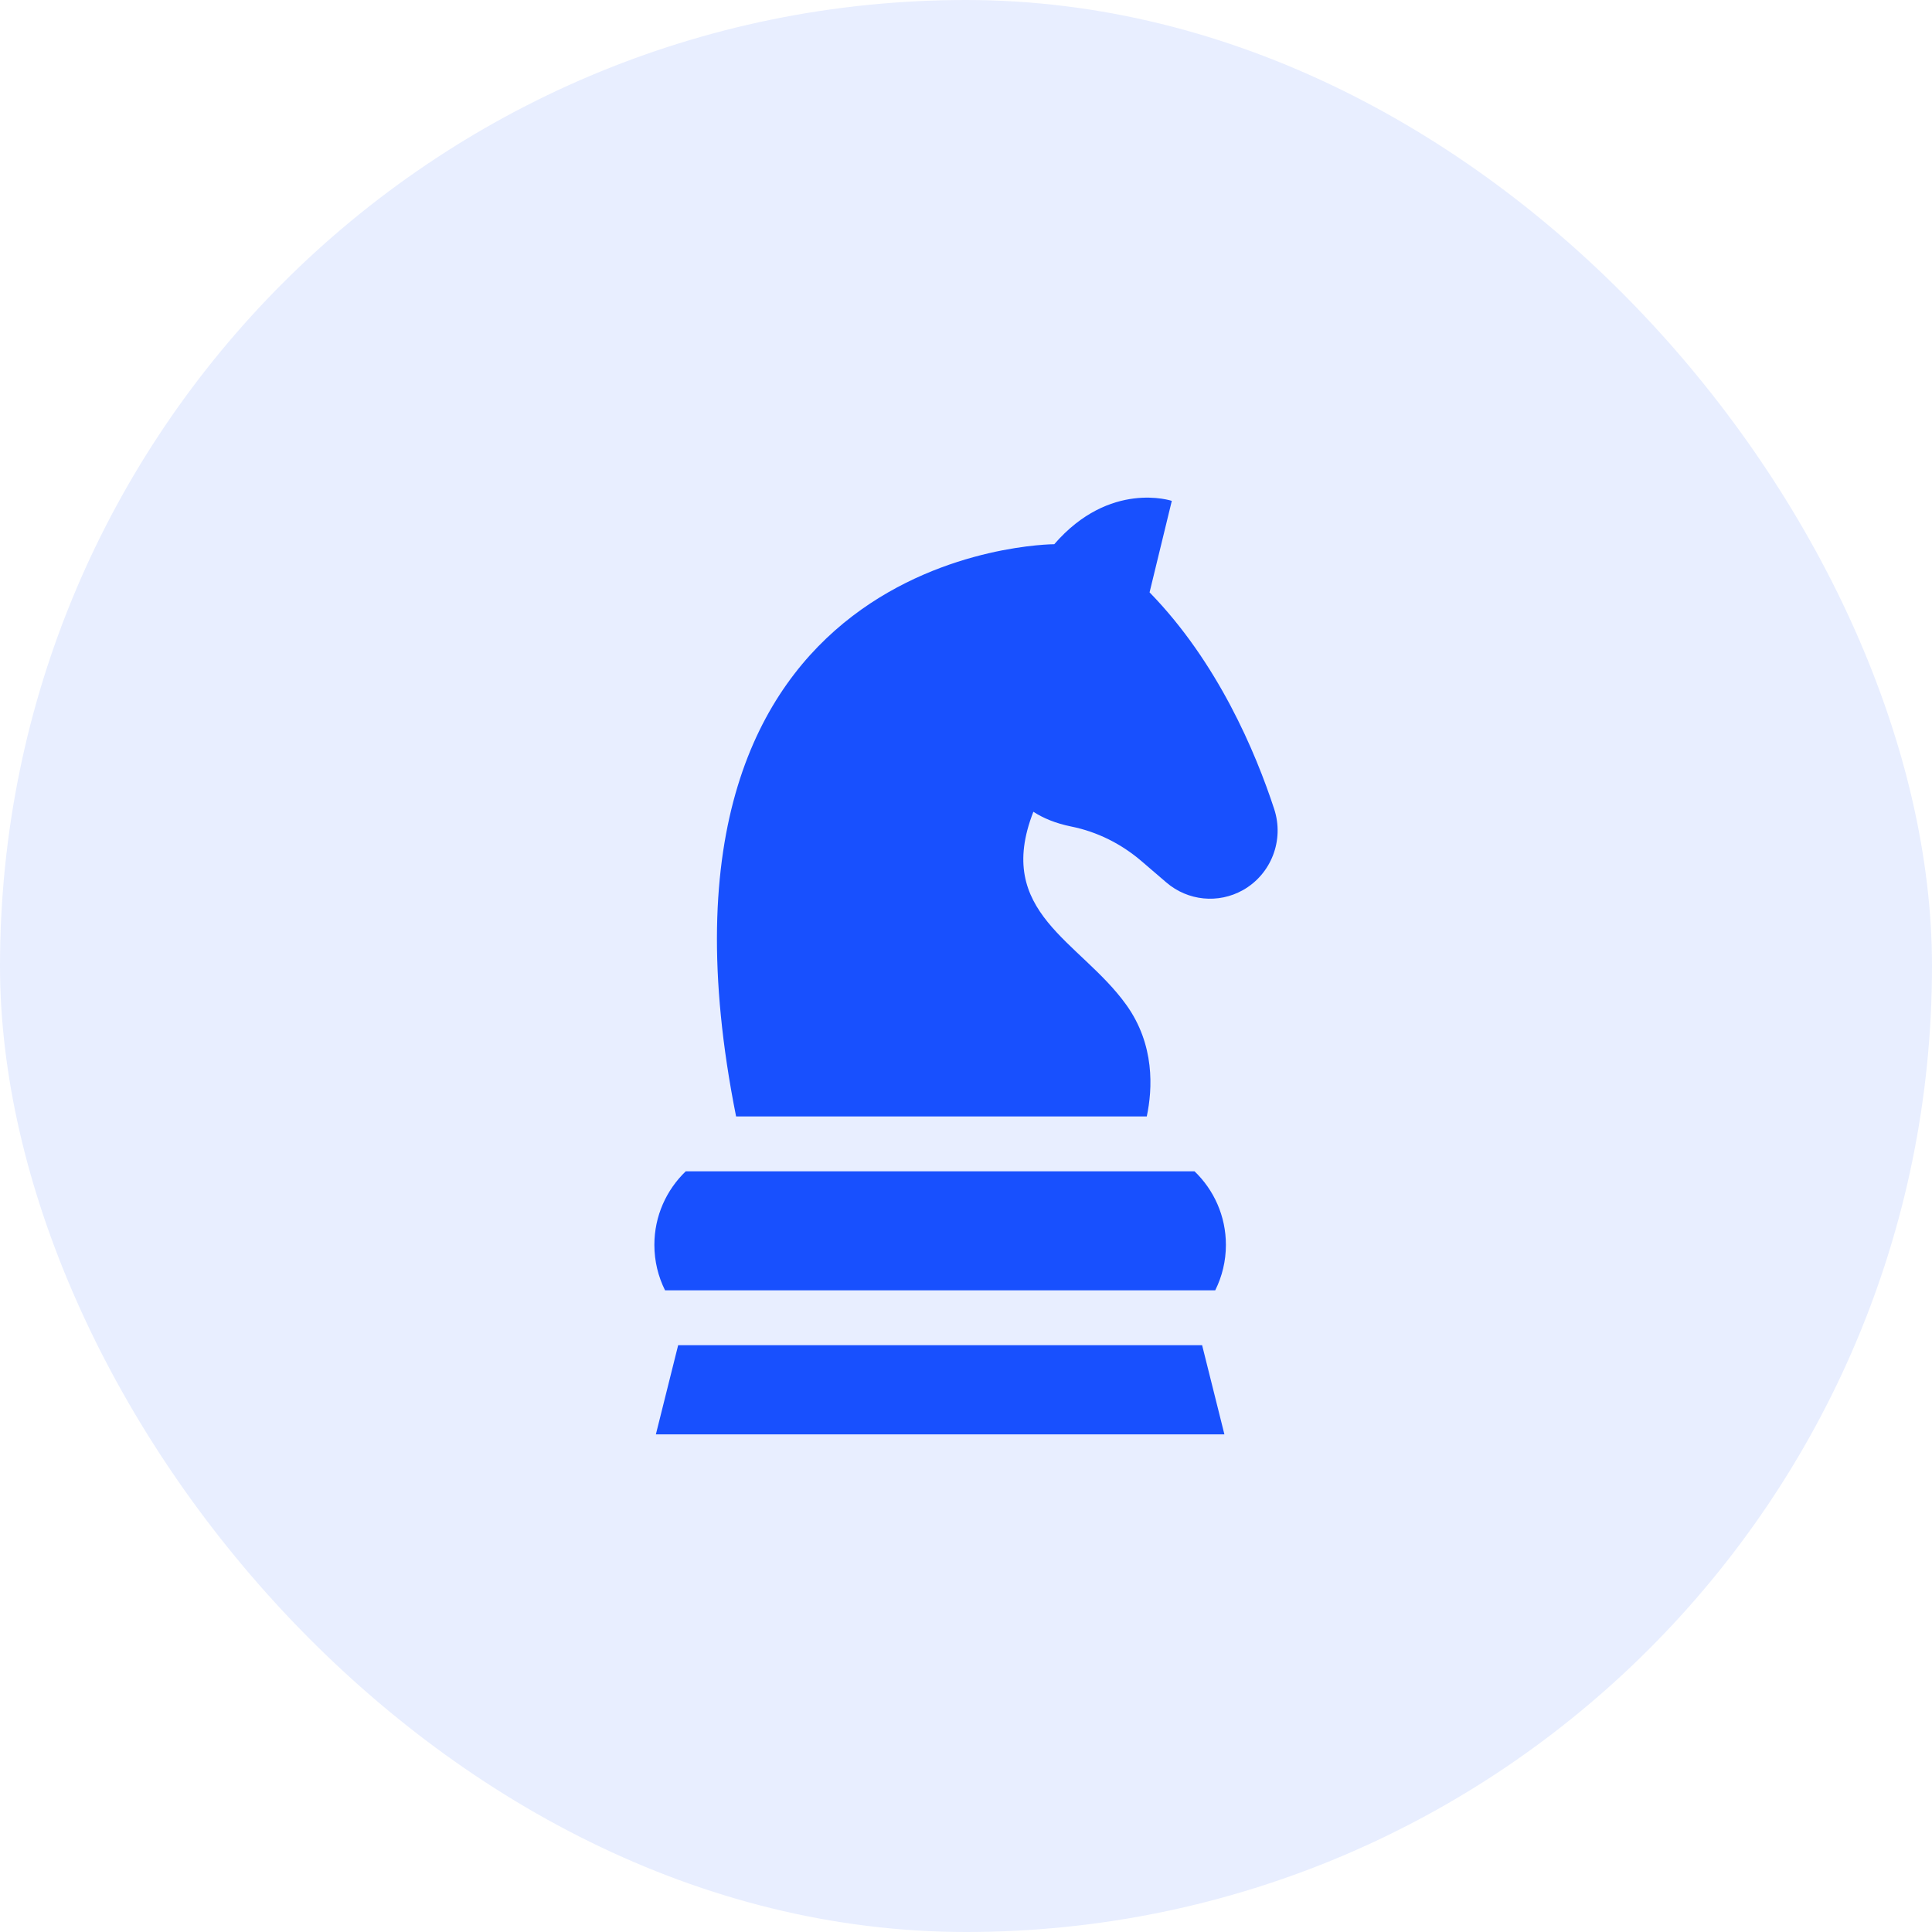
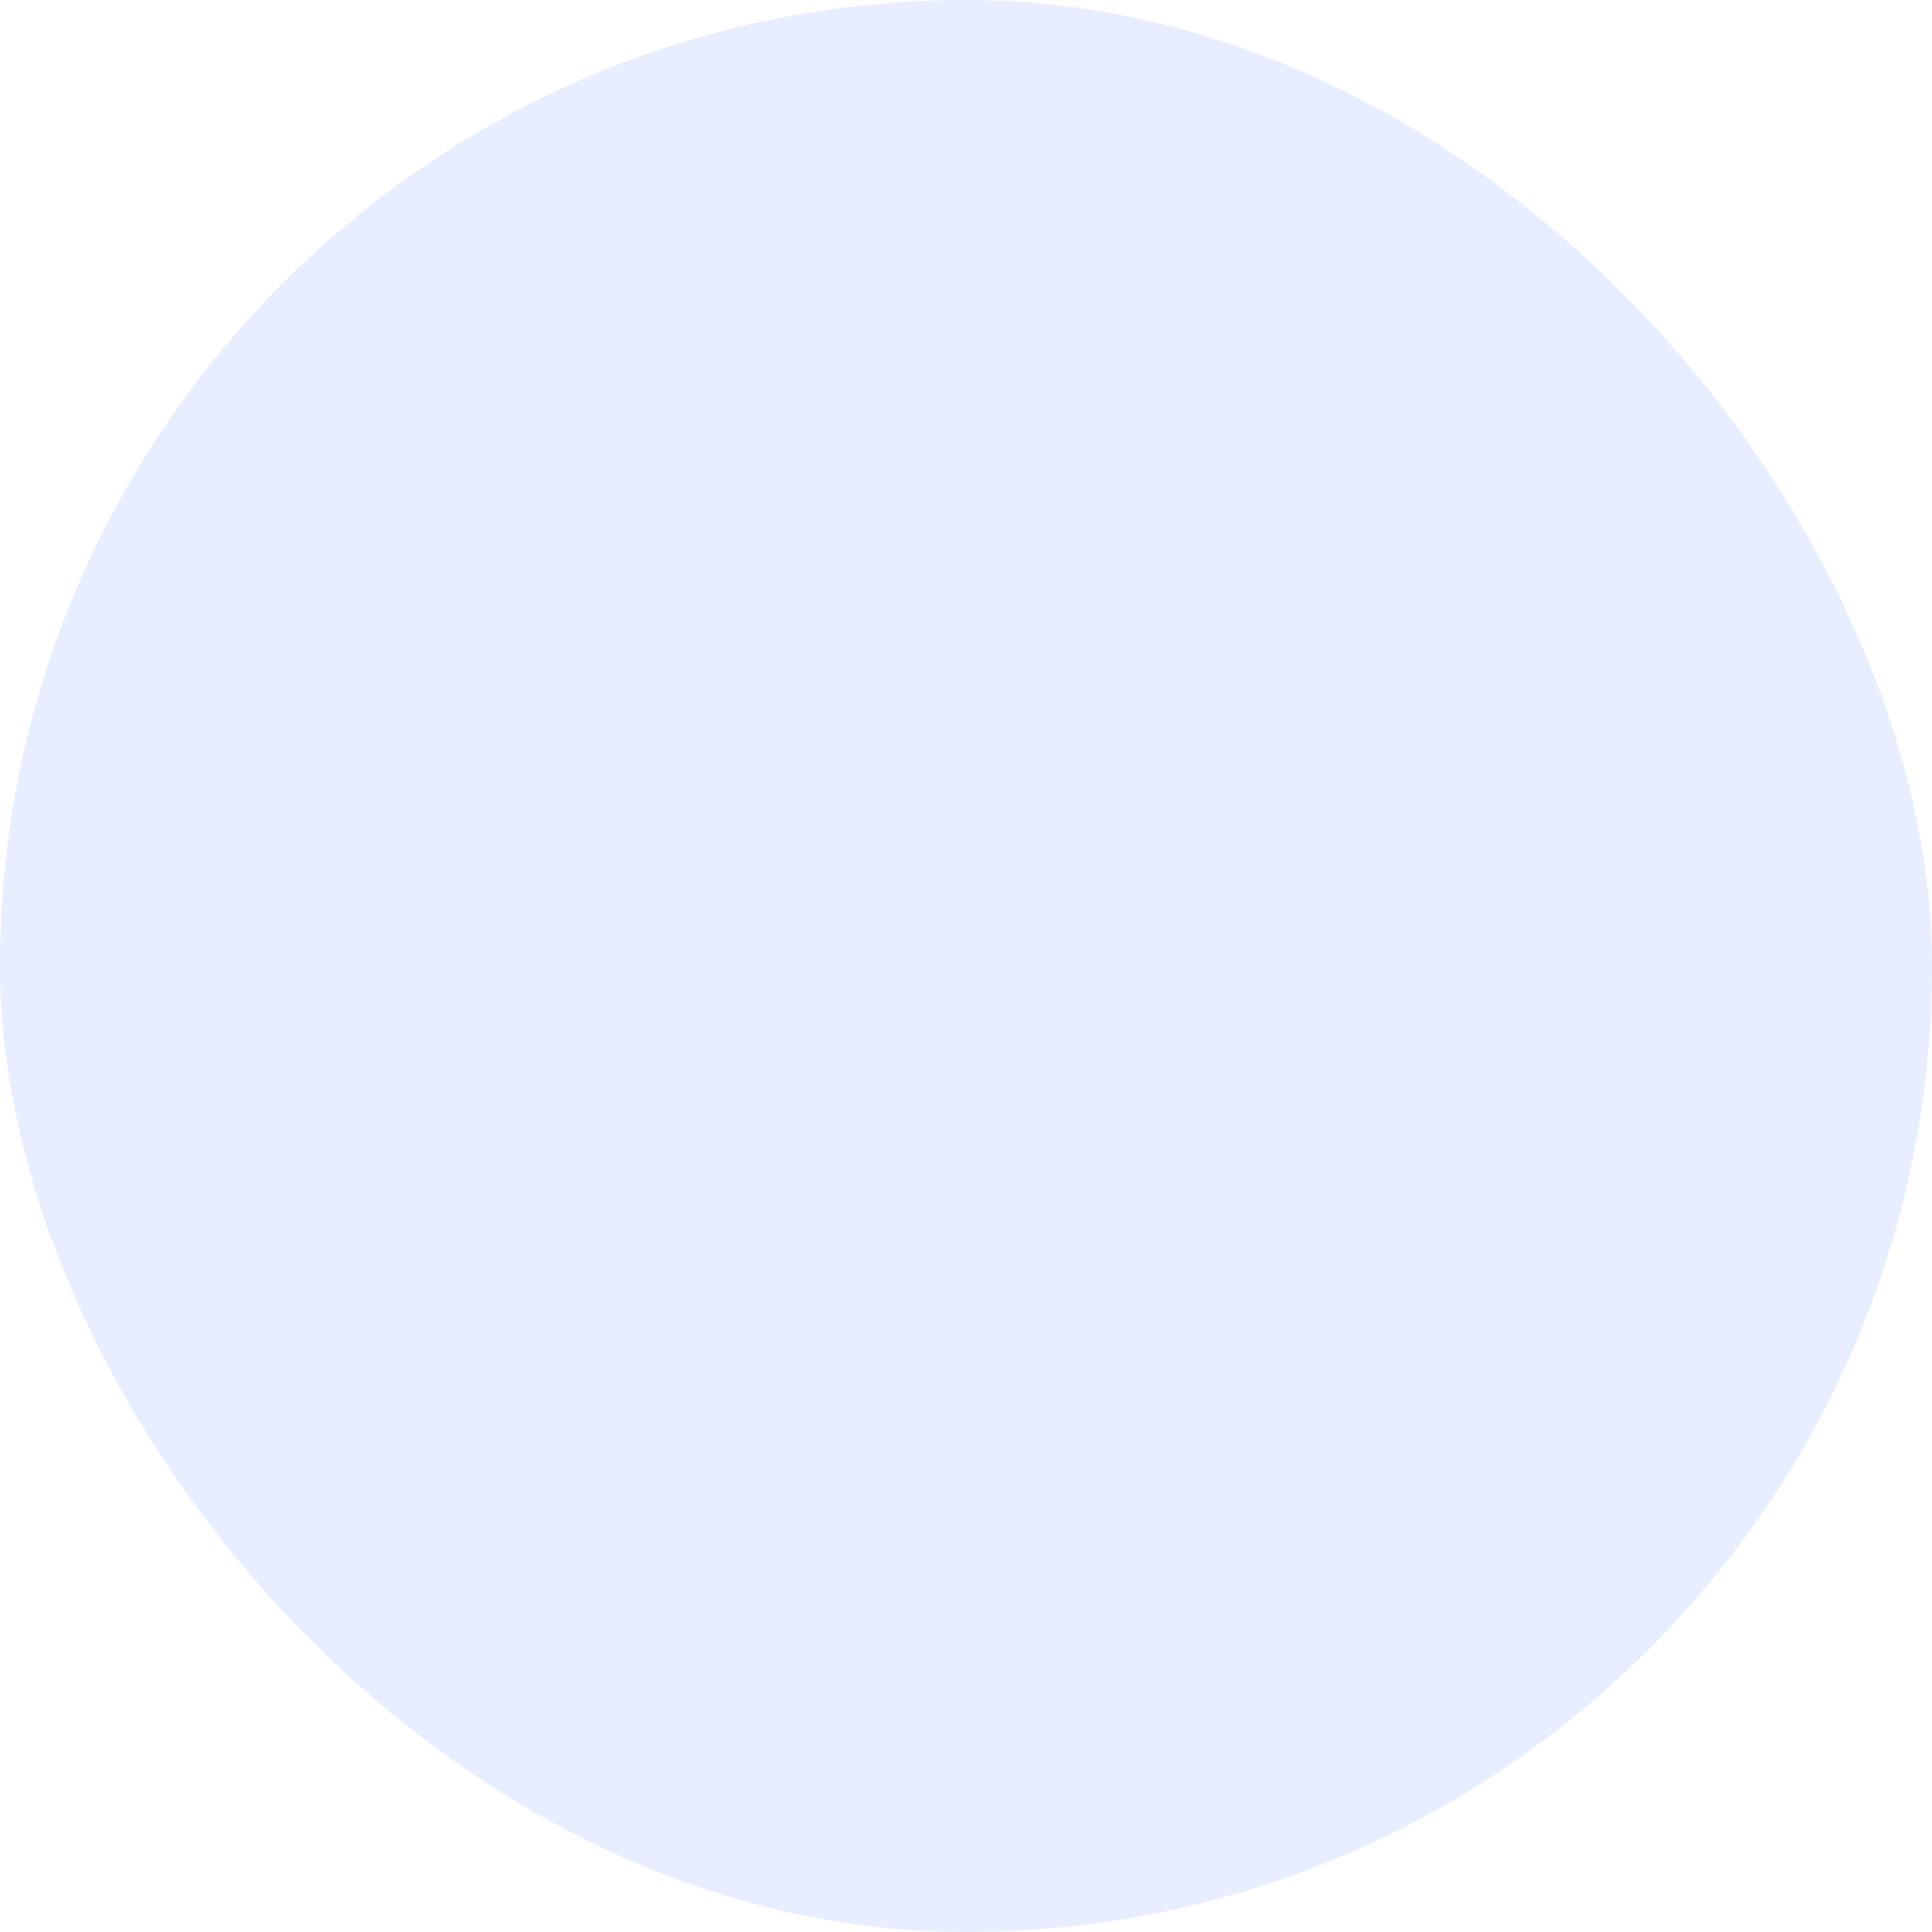
<svg xmlns="http://www.w3.org/2000/svg" width="198" height="198" viewBox="0 0 198 198" fill="none">
  <rect width="198" height="198" rx="99" fill="#1850FE" fill-opacity="0.1" />
  <g clip-path="url(#clip0_282_5725)">
-     <path d="M115.426 102.979C110.705 96.4 101.859 93.55 105.904 83.195L105.903 83.193C106.913 83.849 108.187 84.383 109.795 84.708C112.458 85.245 114.928 86.487 116.989 88.256L119.534 90.441C121.734 92.329 124.861 92.64 127.382 91.222C130.284 89.588 131.63 86.104 130.586 82.918C128.681 77.099 124.806 67.877 117.813 60.708L120.092 51.332C120.092 51.332 113.744 49.194 108.046 55.773C108.046 55.773 63.753 55.875 75.438 114.417H117.527C118.125 111.589 118.363 107.073 115.426 102.979Z" fill="#1850FE" />
    <path d="M67.063 127.581C67.063 129.255 67.458 130.835 68.157 132.237H124.542C125.241 130.835 125.636 129.255 125.636 127.581C125.636 124.618 124.402 121.945 122.422 120.042H70.278C68.297 121.945 67.063 124.618 67.063 127.581Z" fill="#1850FE" />
    <path d="M67.217 147H125.483L123.198 137.862H69.501L67.217 147Z" fill="#1850FE" />
  </g>
  <defs>
    <clipPath id="clip0_282_5725">
-       <rect width="96" height="96" fill="white" transform="translate(51 51)" />
-     </clipPath>
+       </clipPath>
  </defs>
</svg>